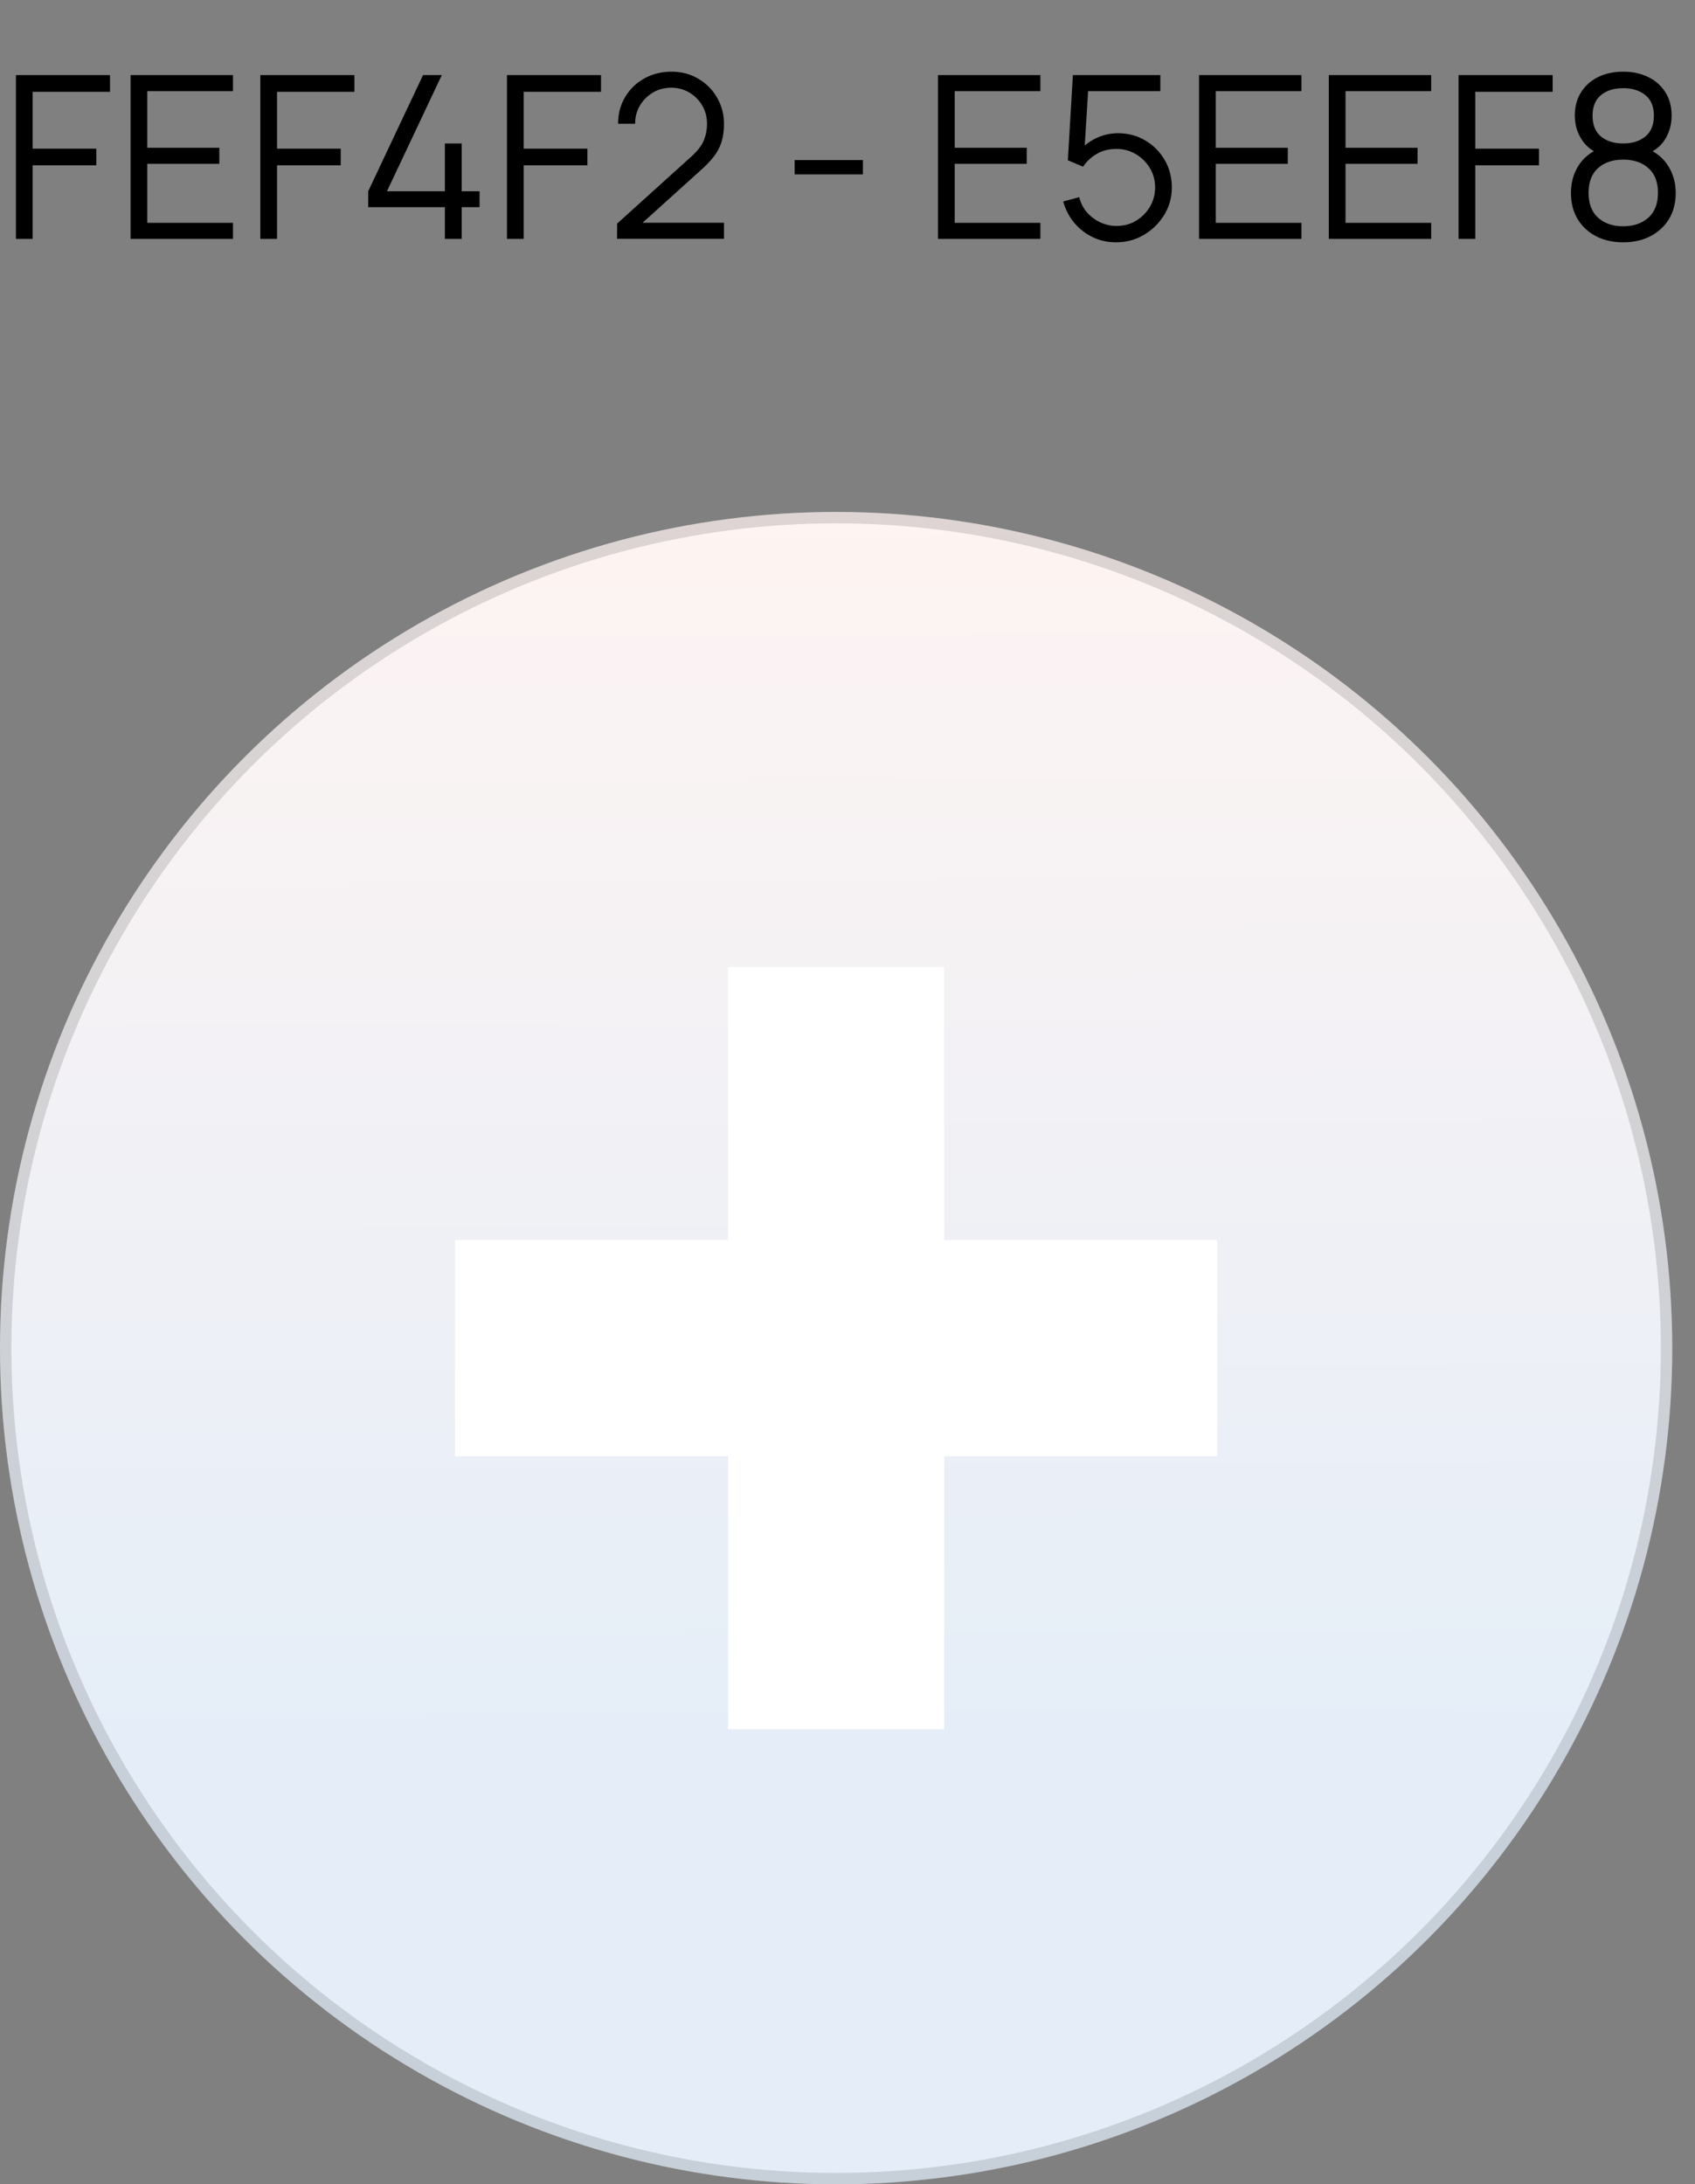
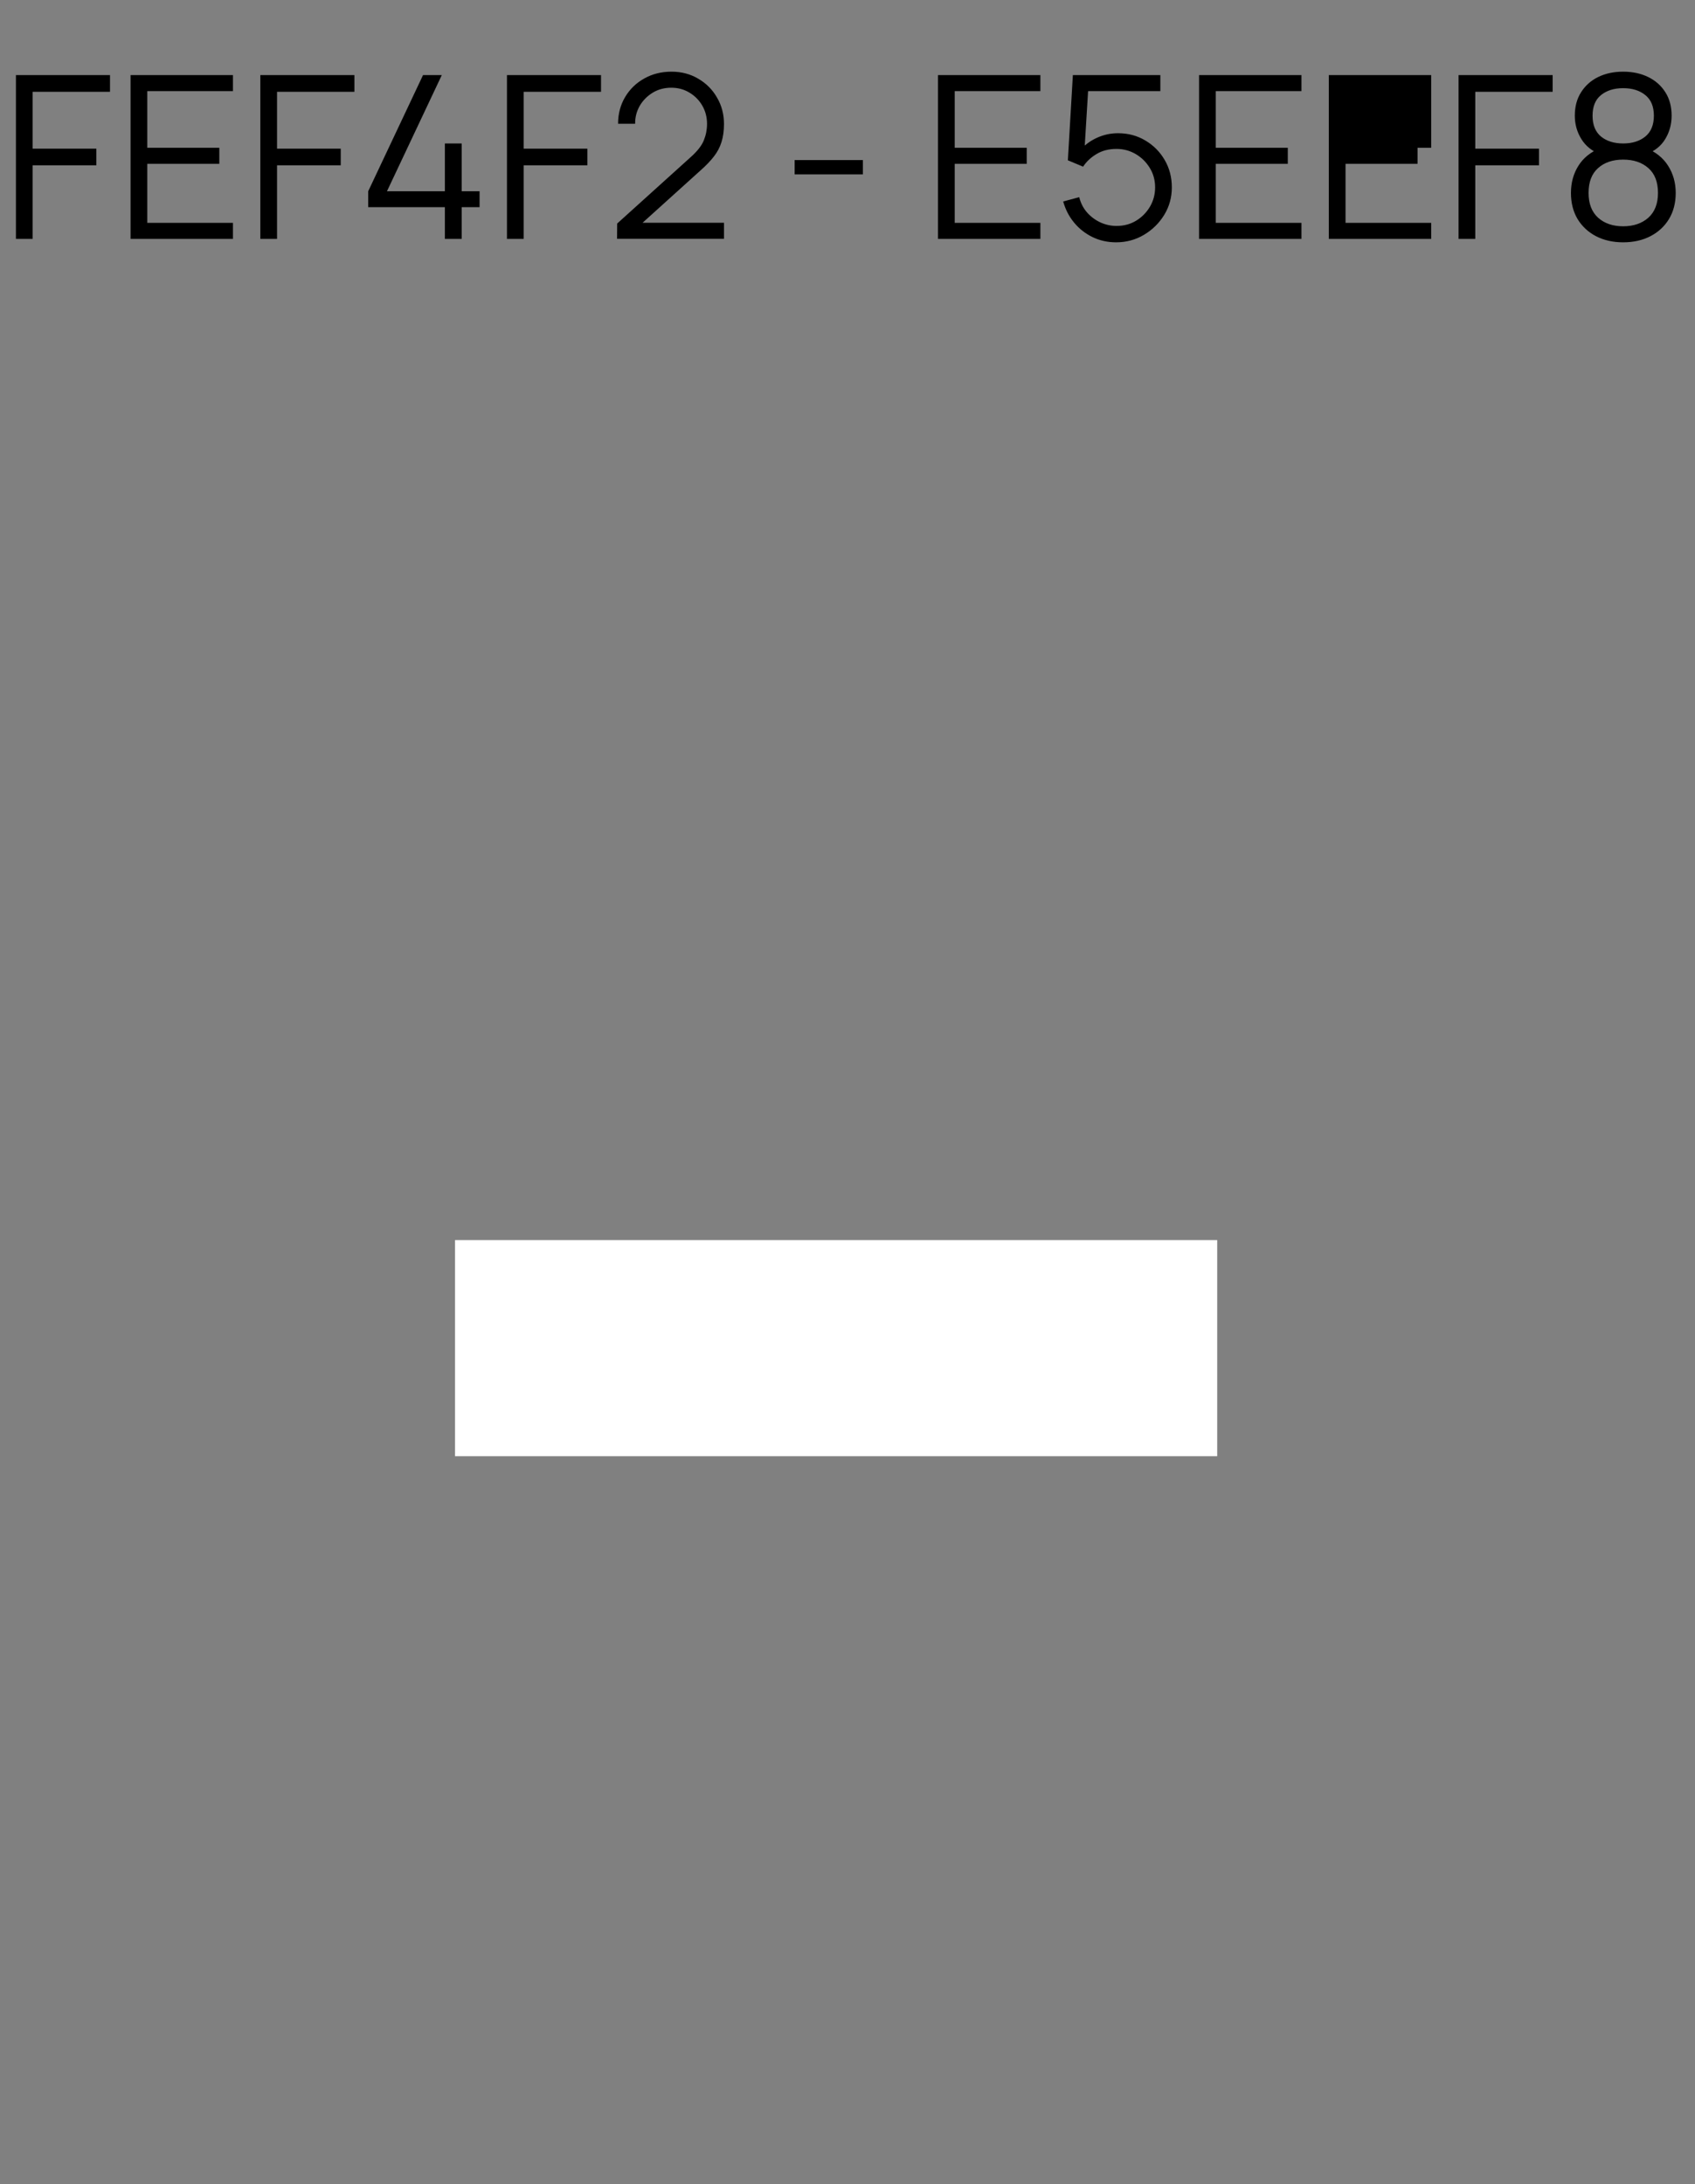
<svg xmlns="http://www.w3.org/2000/svg" width="149" height="192" viewBox="0 0 149 192" fill="none">
  <rect x="0" y="0" width="149" height="192" fill="#808080" stroke="none" />
-   <circle cx="73.5" cy="118.5" r="73.5" fill="url(#paint0_linear_1663_110)" />
-   <circle cx="73.5" cy="118.5" r="73" stroke="black" stroke-opacity="0.13" />
-   <rect x="64" y="85" width="19" height="67" fill="white" />
  <rect x="40" y="128" width="19" height="67" transform="rotate(-90 40 128)" fill="white" />
-   <path d="M1.4 21V6.6H9.67V8.07H2.87V13.07H8.47V14.53H2.87V21H1.4ZM11.478 21V6.6H20.478V8.01H12.948V12.99H19.278V14.4H12.948V19.59H20.478V21H11.478ZM22.884 21V6.6H31.154V8.07H24.354V13.07H29.954V14.53H24.354V21H22.884ZM39.107 21V18.21H32.367V16.81L37.187 6.6H38.837L34.017 16.81H39.107V12.61H40.587V16.81H42.157V18.21H40.587V21H39.107ZM44.564 21V6.6H52.834V8.07H46.034V13.07H51.634V14.53H46.034V21H44.564ZM54.242 20.99L54.252 19.65L60.762 13.77C61.322 13.263 61.692 12.783 61.872 12.33C62.059 11.87 62.152 11.39 62.152 10.89C62.152 10.297 62.012 9.76 61.732 9.28C61.452 8.8 61.075 8.42 60.602 8.14C60.129 7.853 59.599 7.71 59.012 7.71C58.399 7.71 57.852 7.857 57.372 8.15C56.892 8.443 56.512 8.83 56.232 9.31C55.959 9.79 55.825 10.313 55.832 10.88H54.332C54.332 10.007 54.539 9.223 54.952 8.53C55.365 7.837 55.925 7.293 56.632 6.9C57.339 6.5 58.139 6.3 59.032 6.3C59.906 6.3 60.689 6.507 61.382 6.92C62.082 7.327 62.632 7.88 63.032 8.58C63.439 9.273 63.642 10.047 63.642 10.9C63.642 11.5 63.569 12.03 63.422 12.49C63.282 12.943 63.059 13.367 62.752 13.76C62.452 14.147 62.069 14.547 61.602 14.96L55.822 20.18L55.592 19.58H63.642V20.99H54.242ZM69.852 15.33V14.07H75.852V15.33H69.852ZM82.455 21V6.6H91.455V8.01H83.925V12.99H90.255V14.4H83.925V19.59H91.455V21H82.455ZM98.111 21.3C97.364 21.3 96.674 21.147 96.041 20.84C95.408 20.533 94.868 20.11 94.421 19.57C93.974 19.03 93.654 18.41 93.461 17.71L94.871 17.33C94.998 17.85 95.228 18.3 95.561 18.68C95.894 19.053 96.284 19.343 96.731 19.55C97.184 19.757 97.658 19.86 98.151 19.86C98.791 19.86 99.364 19.707 99.871 19.4C100.384 19.087 100.791 18.673 101.091 18.16C101.391 17.647 101.541 17.083 101.541 16.47C101.541 15.837 101.384 15.267 101.071 14.76C100.758 14.247 100.344 13.84 99.831 13.54C99.318 13.24 98.758 13.09 98.151 13.09C97.471 13.09 96.884 13.24 96.391 13.54C95.898 13.833 95.504 14.203 95.211 14.65L93.871 14.09L94.311 6.6H102.001V8.01H94.961L95.691 7.32L95.301 13.71L94.931 13.22C95.344 12.747 95.844 12.377 96.431 12.11C97.018 11.843 97.634 11.71 98.281 11.71C99.168 11.71 99.968 11.923 100.681 12.35C101.394 12.77 101.961 13.34 102.381 14.06C102.801 14.78 103.011 15.583 103.011 16.47C103.011 17.35 102.788 18.157 102.341 18.89C101.894 19.617 101.301 20.2 100.561 20.64C99.821 21.08 99.004 21.3 98.111 21.3ZM105.404 21V6.6H114.404V8.01H106.874V12.99H113.204V14.4H106.874V19.59H114.404V21H105.404ZM116.81 21V6.6H125.81V8.01H118.28V12.99H124.61V14.4H118.28V19.59H125.81V21H116.81ZM128.216 21V6.6H136.486V8.07H129.686V13.07H135.286V14.53H129.686V21H128.216ZM142.685 21.3C141.785 21.3 140.988 21.12 140.295 20.76C139.608 20.4 139.068 19.897 138.675 19.25C138.288 18.597 138.095 17.833 138.095 16.96C138.095 16.067 138.311 15.273 138.745 14.58C139.178 13.88 139.838 13.35 140.725 12.99L140.705 13.57C139.965 13.297 139.401 12.85 139.015 12.23C138.628 11.61 138.435 10.923 138.435 10.17C138.435 9.37 138.618 8.683 138.985 8.11C139.351 7.53 139.851 7.083 140.485 6.77C141.125 6.457 141.858 6.3 142.685 6.3C143.511 6.3 144.245 6.457 144.885 6.77C145.525 7.083 146.028 7.53 146.395 8.11C146.761 8.683 146.945 9.37 146.945 10.17C146.945 10.923 146.758 11.607 146.385 12.22C146.018 12.833 145.455 13.283 144.695 13.57L144.645 12.99C145.531 13.343 146.195 13.87 146.635 14.57C147.081 15.27 147.305 16.067 147.305 16.96C147.305 17.833 147.108 18.597 146.715 19.25C146.321 19.897 145.778 20.4 145.085 20.76C144.391 21.12 143.591 21.3 142.685 21.3ZM142.685 19.89C143.591 19.89 144.328 19.64 144.895 19.14C145.461 18.633 145.745 17.907 145.745 16.96C145.745 16 145.465 15.273 144.905 14.78C144.345 14.28 143.605 14.03 142.685 14.03C141.765 14.03 141.028 14.28 140.475 14.78C139.921 15.273 139.645 16 139.645 16.96C139.645 17.907 139.925 18.633 140.485 19.14C141.045 19.64 141.778 19.89 142.685 19.89ZM142.685 12.61C143.485 12.61 144.135 12.407 144.635 12C145.135 11.587 145.385 10.977 145.385 10.17C145.385 9.363 145.135 8.76 144.635 8.36C144.135 7.953 143.485 7.75 142.685 7.75C141.885 7.75 141.235 7.953 140.735 8.36C140.241 8.76 139.995 9.363 139.995 10.17C139.995 10.977 140.241 11.587 140.735 12C141.235 12.407 141.885 12.61 142.685 12.61Z" fill="black" />
+   <path d="M1.4 21V6.6H9.67V8.07H2.87V13.07H8.47V14.53H2.87V21H1.4ZM11.478 21V6.6H20.478V8.01H12.948V12.99H19.278V14.4H12.948V19.59H20.478V21H11.478ZM22.884 21V6.6H31.154V8.07H24.354V13.07H29.954V14.53H24.354V21H22.884ZM39.107 21V18.21H32.367V16.81L37.187 6.6H38.837L34.017 16.81H39.107V12.61H40.587V16.81H42.157V18.21H40.587V21H39.107ZM44.564 21V6.6H52.834V8.07H46.034V13.07H51.634V14.53H46.034V21H44.564ZM54.242 20.99L54.252 19.65L60.762 13.77C61.322 13.263 61.692 12.783 61.872 12.33C62.059 11.87 62.152 11.39 62.152 10.89C62.152 10.297 62.012 9.76 61.732 9.28C61.452 8.8 61.075 8.42 60.602 8.14C60.129 7.853 59.599 7.71 59.012 7.71C58.399 7.71 57.852 7.857 57.372 8.15C56.892 8.443 56.512 8.83 56.232 9.31C55.959 9.79 55.825 10.313 55.832 10.88H54.332C54.332 10.007 54.539 9.223 54.952 8.53C55.365 7.837 55.925 7.293 56.632 6.9C57.339 6.5 58.139 6.3 59.032 6.3C59.906 6.3 60.689 6.507 61.382 6.92C62.082 7.327 62.632 7.88 63.032 8.58C63.439 9.273 63.642 10.047 63.642 10.9C63.642 11.5 63.569 12.03 63.422 12.49C63.282 12.943 63.059 13.367 62.752 13.76C62.452 14.147 62.069 14.547 61.602 14.96L55.822 20.18L55.592 19.58H63.642V20.99H54.242ZM69.852 15.33V14.07H75.852V15.33H69.852ZM82.455 21V6.6H91.455V8.01H83.925V12.99H90.255V14.4H83.925V19.59H91.455V21H82.455ZM98.111 21.3C97.364 21.3 96.674 21.147 96.041 20.84C95.408 20.533 94.868 20.11 94.421 19.57C93.974 19.03 93.654 18.41 93.461 17.71L94.871 17.33C94.998 17.85 95.228 18.3 95.561 18.68C95.894 19.053 96.284 19.343 96.731 19.55C97.184 19.757 97.658 19.86 98.151 19.86C98.791 19.86 99.364 19.707 99.871 19.4C100.384 19.087 100.791 18.673 101.091 18.16C101.391 17.647 101.541 17.083 101.541 16.47C101.541 15.837 101.384 15.267 101.071 14.76C100.758 14.247 100.344 13.84 99.831 13.54C99.318 13.24 98.758 13.09 98.151 13.09C97.471 13.09 96.884 13.24 96.391 13.54C95.898 13.833 95.504 14.203 95.211 14.65L93.871 14.09L94.311 6.6H102.001V8.01H94.961L95.691 7.32L95.301 13.71L94.931 13.22C95.344 12.747 95.844 12.377 96.431 12.11C97.018 11.843 97.634 11.71 98.281 11.71C99.168 11.71 99.968 11.923 100.681 12.35C101.394 12.77 101.961 13.34 102.381 14.06C102.801 14.78 103.011 15.583 103.011 16.47C103.011 17.35 102.788 18.157 102.341 18.89C101.894 19.617 101.301 20.2 100.561 20.64C99.821 21.08 99.004 21.3 98.111 21.3ZM105.404 21V6.6H114.404V8.01H106.874V12.99H113.204V14.4H106.874V19.59H114.404V21H105.404ZM116.81 21V6.6H125.81V8.01V12.99H124.61V14.4H118.28V19.59H125.81V21H116.81ZM128.216 21V6.6H136.486V8.07H129.686V13.07H135.286V14.53H129.686V21H128.216ZM142.685 21.3C141.785 21.3 140.988 21.12 140.295 20.76C139.608 20.4 139.068 19.897 138.675 19.25C138.288 18.597 138.095 17.833 138.095 16.96C138.095 16.067 138.311 15.273 138.745 14.58C139.178 13.88 139.838 13.35 140.725 12.99L140.705 13.57C139.965 13.297 139.401 12.85 139.015 12.23C138.628 11.61 138.435 10.923 138.435 10.17C138.435 9.37 138.618 8.683 138.985 8.11C139.351 7.53 139.851 7.083 140.485 6.77C141.125 6.457 141.858 6.3 142.685 6.3C143.511 6.3 144.245 6.457 144.885 6.77C145.525 7.083 146.028 7.53 146.395 8.11C146.761 8.683 146.945 9.37 146.945 10.17C146.945 10.923 146.758 11.607 146.385 12.22C146.018 12.833 145.455 13.283 144.695 13.57L144.645 12.99C145.531 13.343 146.195 13.87 146.635 14.57C147.081 15.27 147.305 16.067 147.305 16.96C147.305 17.833 147.108 18.597 146.715 19.25C146.321 19.897 145.778 20.4 145.085 20.76C144.391 21.12 143.591 21.3 142.685 21.3ZM142.685 19.89C143.591 19.89 144.328 19.64 144.895 19.14C145.461 18.633 145.745 17.907 145.745 16.96C145.745 16 145.465 15.273 144.905 14.78C144.345 14.28 143.605 14.03 142.685 14.03C141.765 14.03 141.028 14.28 140.475 14.78C139.921 15.273 139.645 16 139.645 16.96C139.645 17.907 139.925 18.633 140.485 19.14C141.045 19.64 141.778 19.89 142.685 19.89ZM142.685 12.61C143.485 12.61 144.135 12.407 144.635 12C145.135 11.587 145.385 10.977 145.385 10.17C145.385 9.363 145.135 8.76 144.635 8.36C144.135 7.953 143.485 7.75 142.685 7.75C141.885 7.75 141.235 7.953 140.735 8.36C140.241 8.76 139.995 9.363 139.995 10.17C139.995 10.977 140.241 11.587 140.735 12C141.235 12.407 141.885 12.61 142.685 12.61Z" fill="black" />
  <defs>
    <linearGradient id="paint0_linear_1663_110" x1="73.5" y1="45" x2="74" y2="152.5" gradientUnits="userSpaceOnUse">
      <stop stop-color="#FEF4F2" />
      <stop offset="1" stop-color="#E5EEF8" />
    </linearGradient>
  </defs>
</svg>